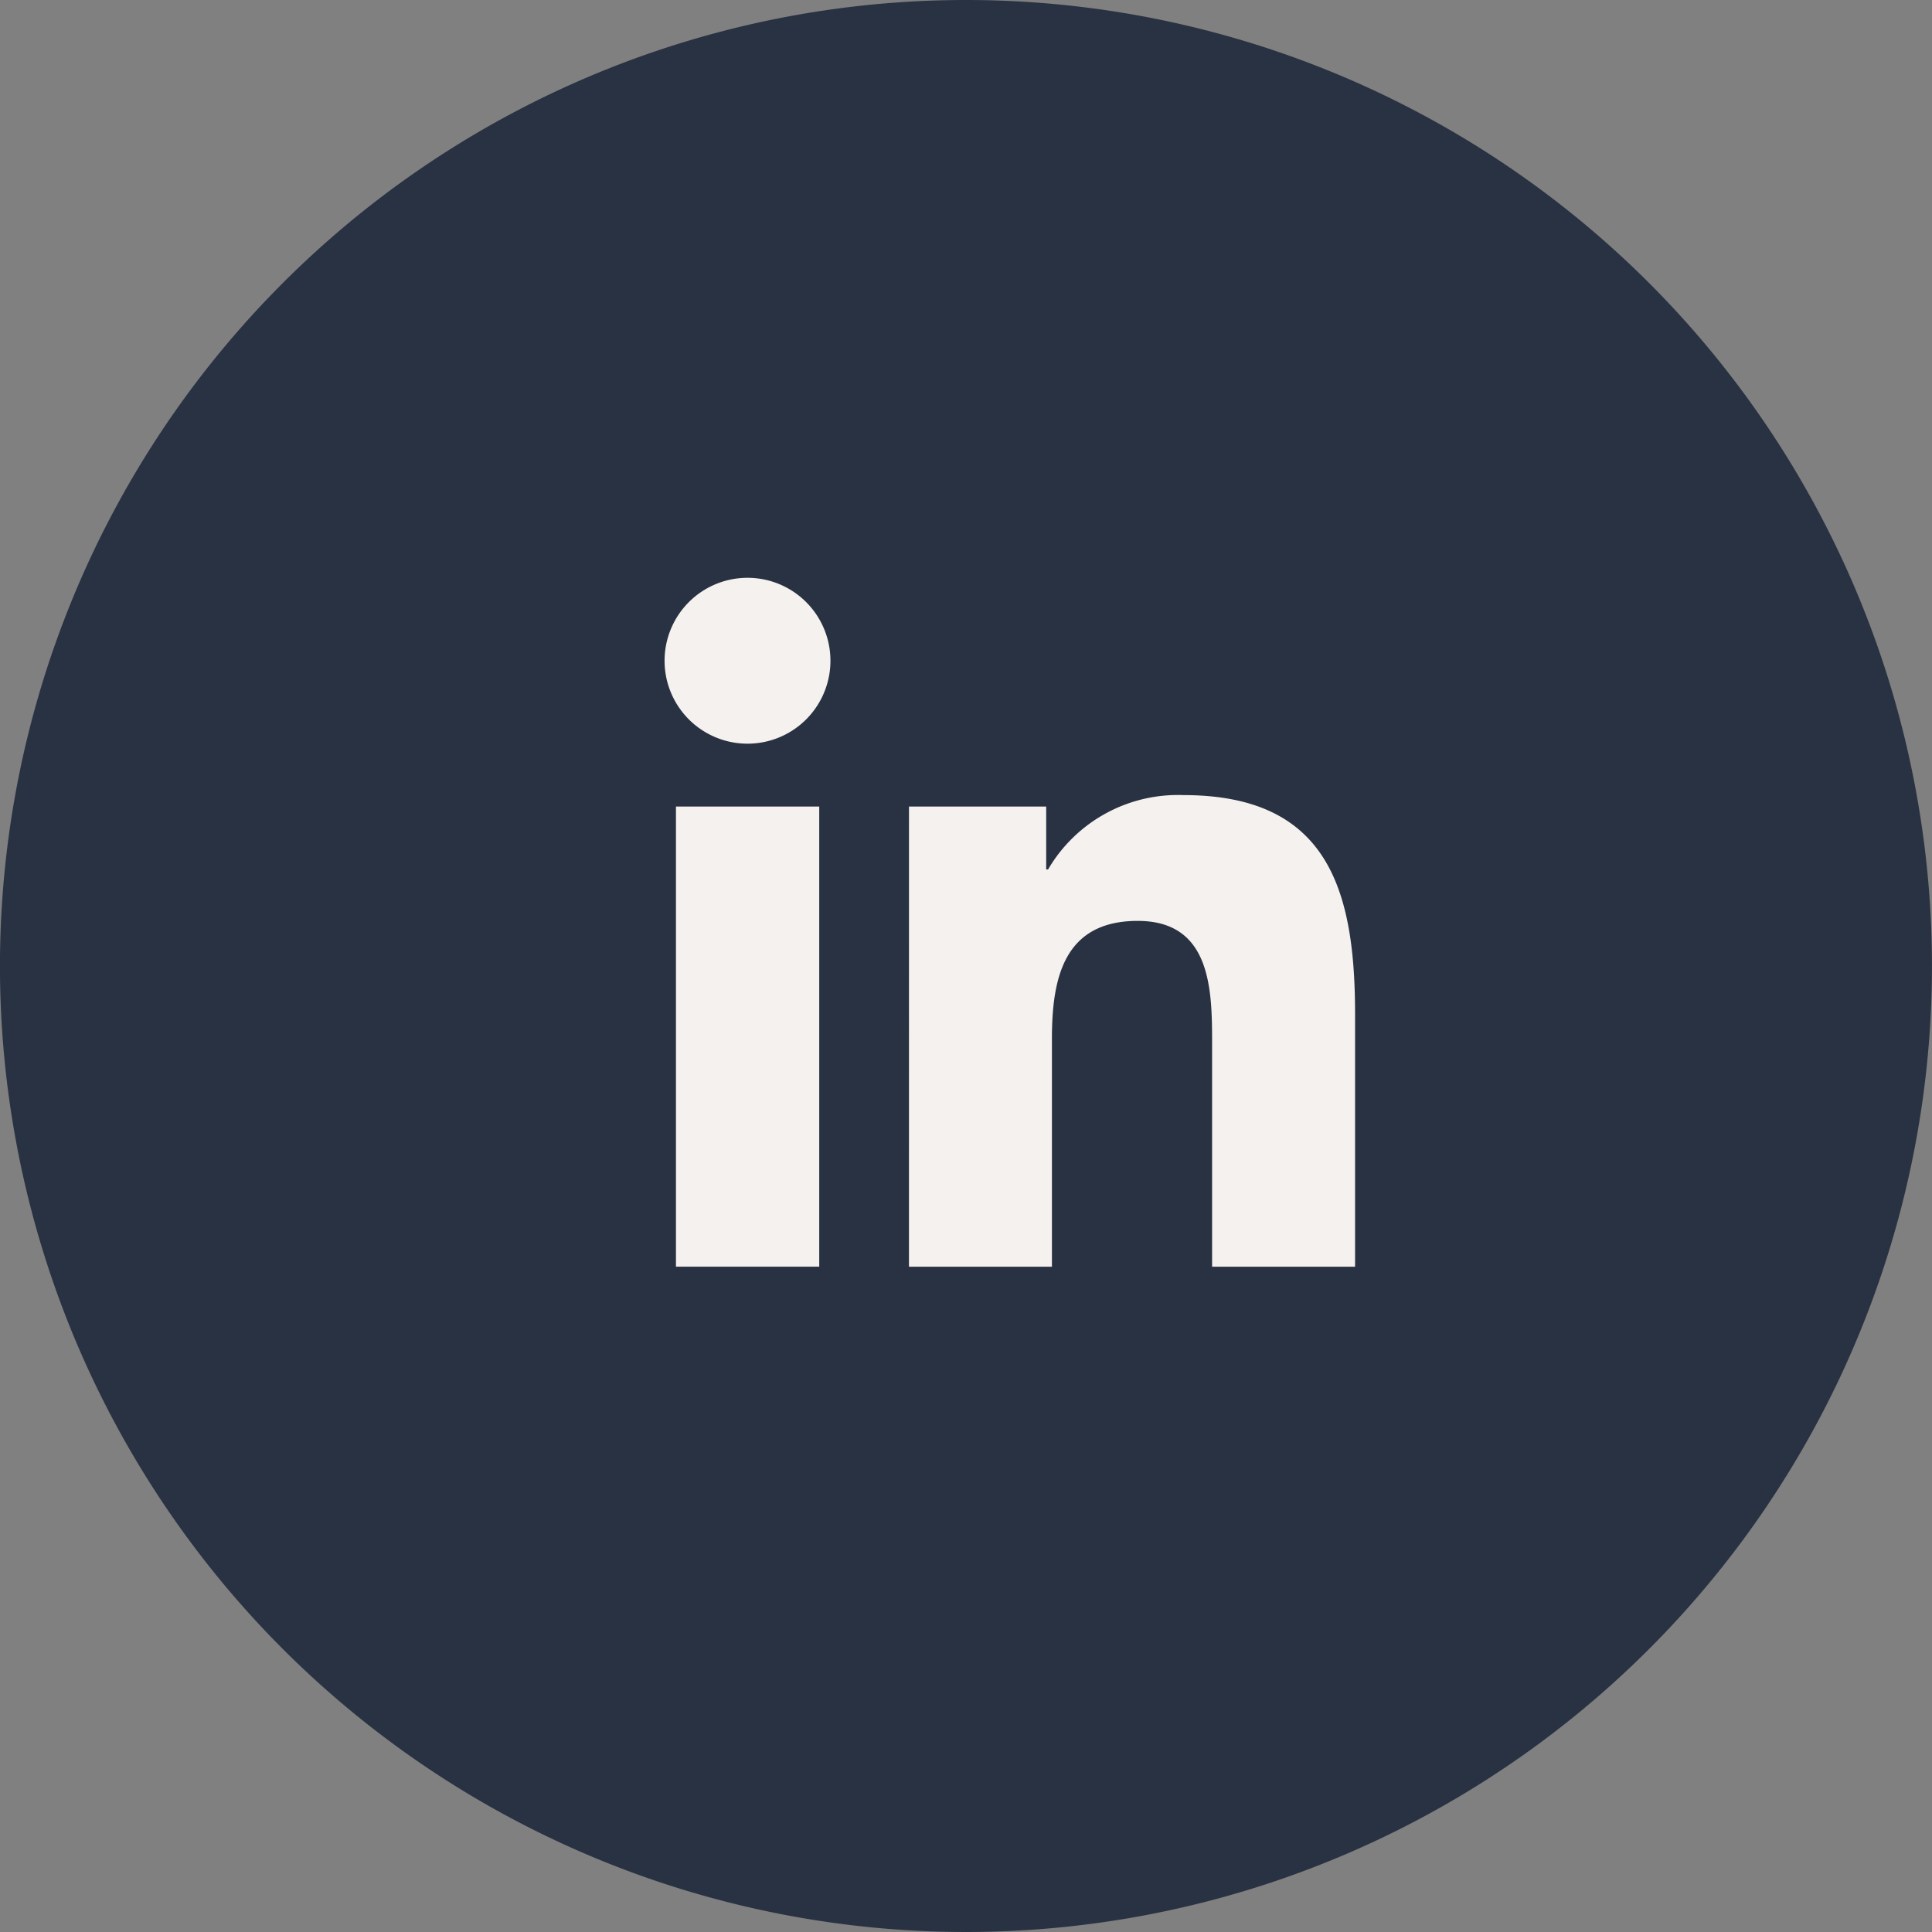
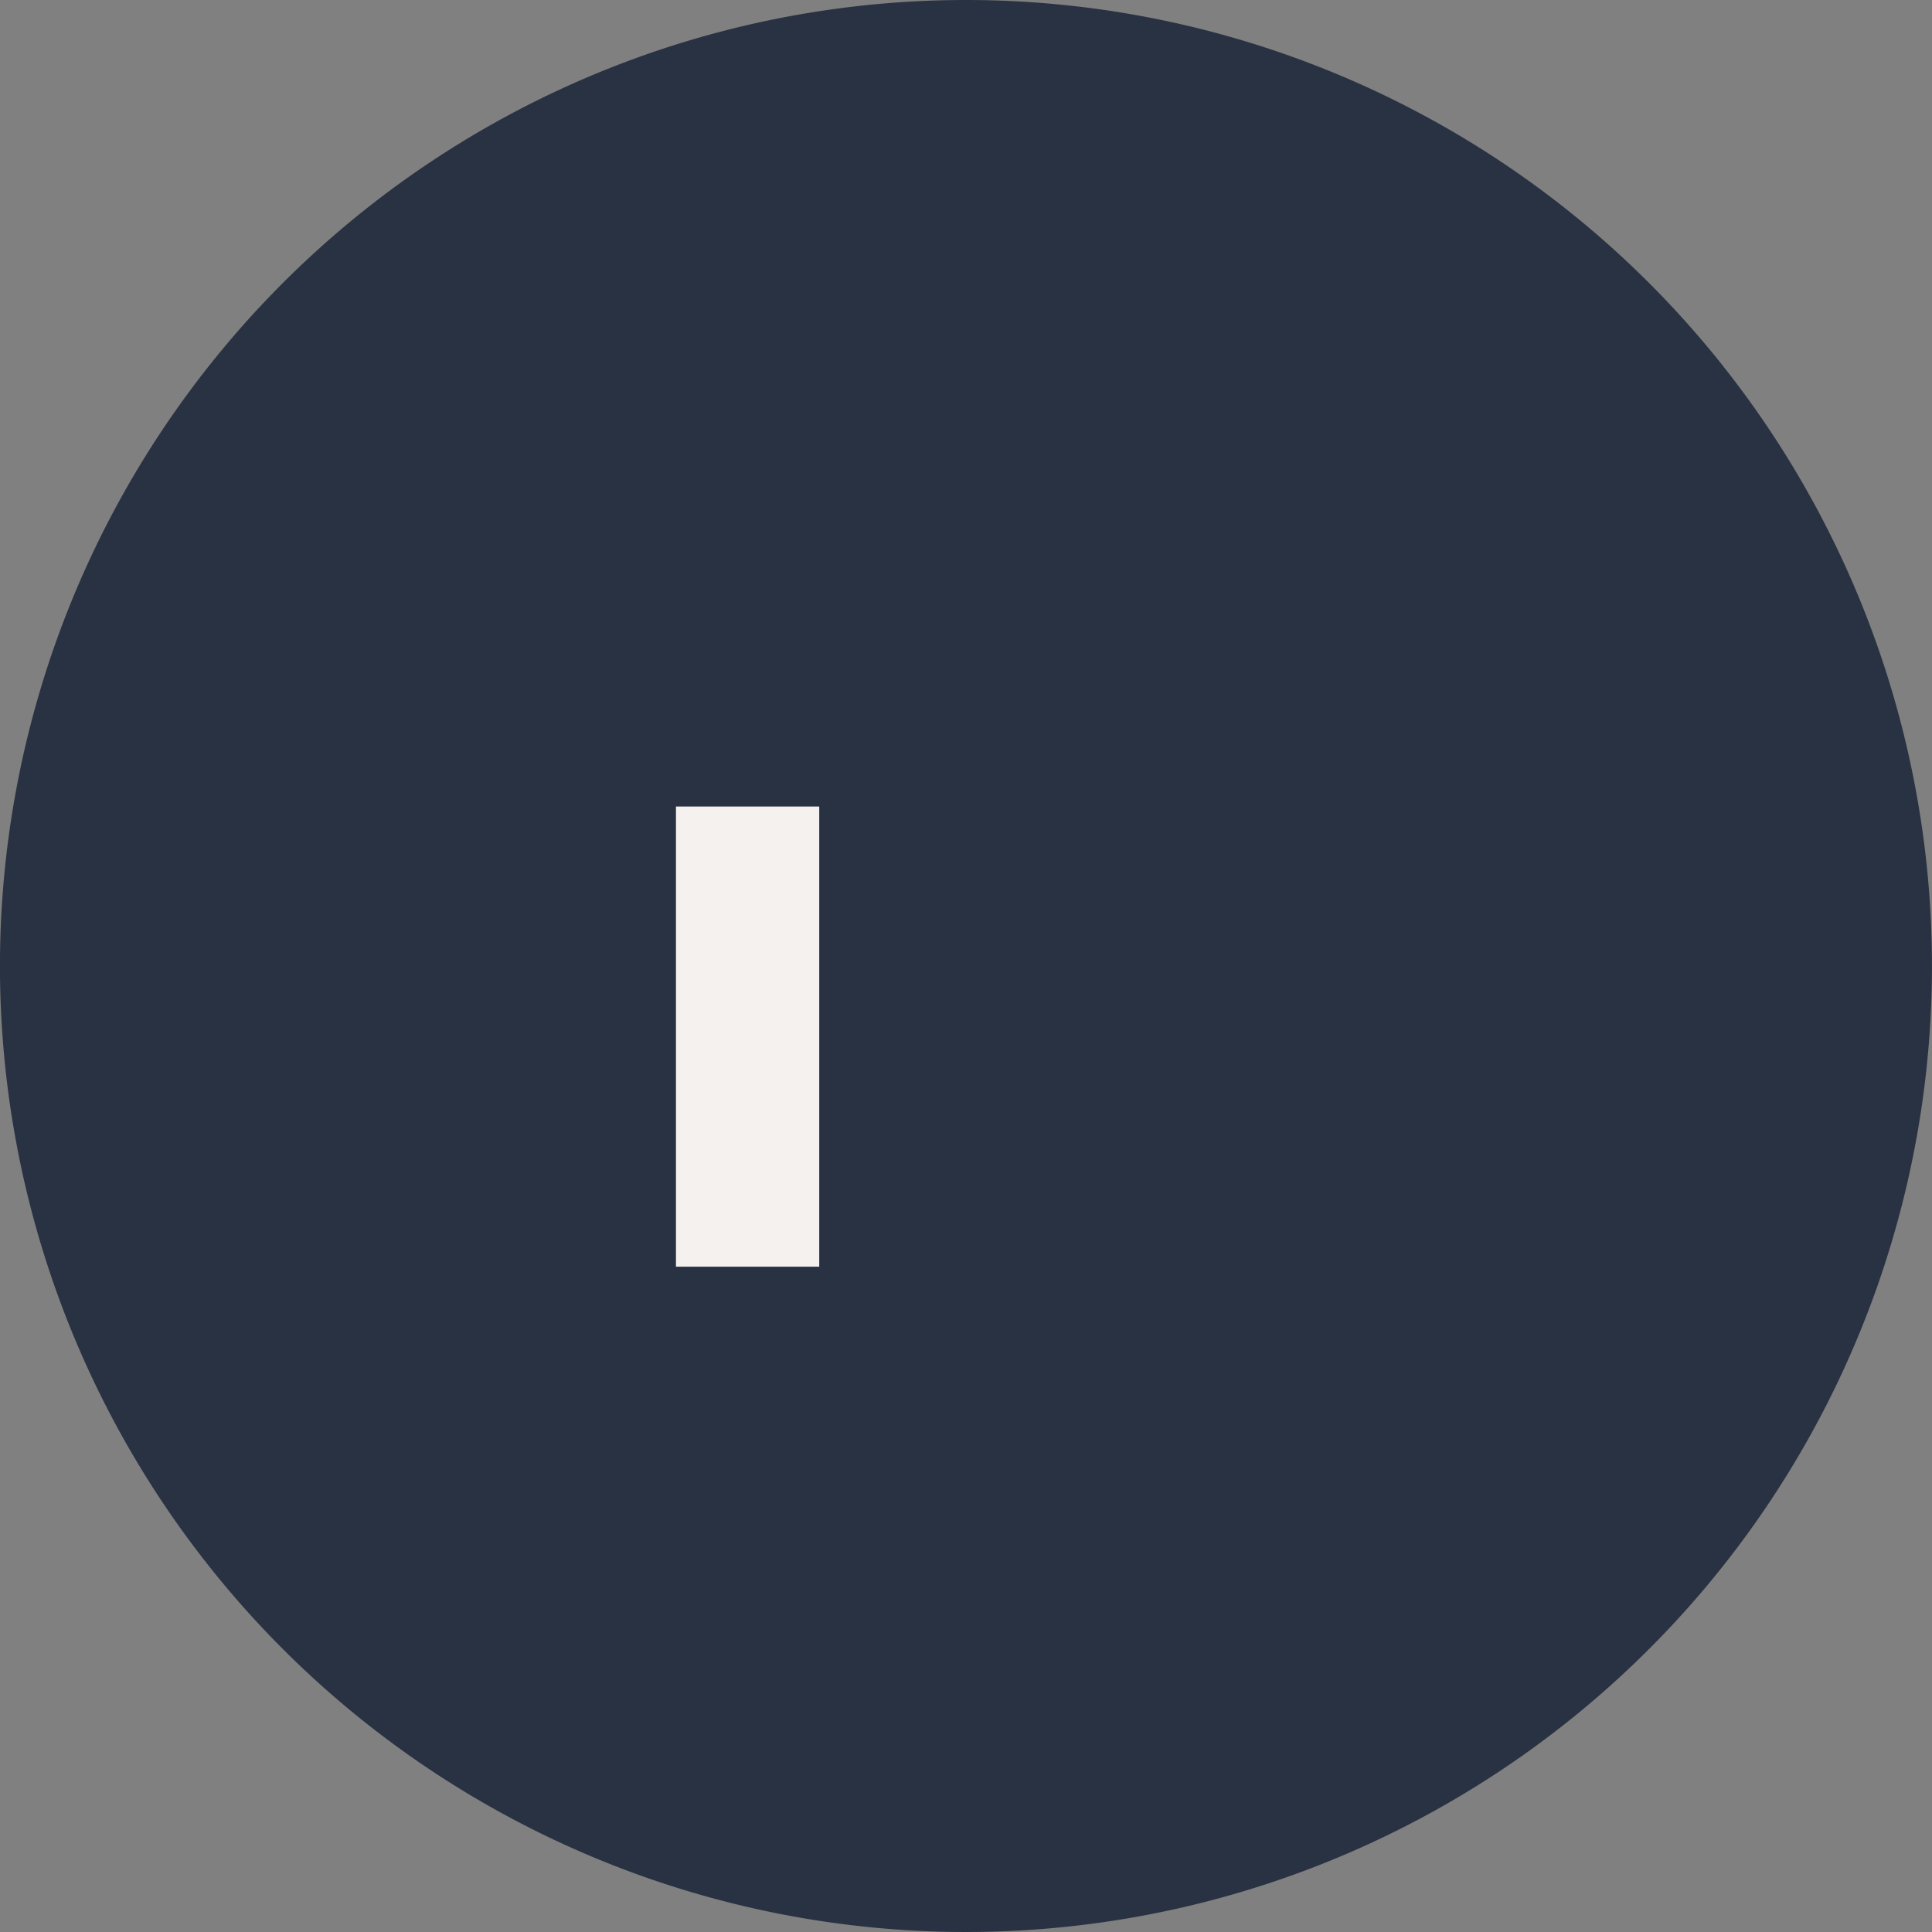
<svg xmlns="http://www.w3.org/2000/svg" width="55" height="55" viewBox="0 0 55 55">
  <rect x="0" y="0" width="55" height="55" fill="#808080" stroke="none" />
  <defs>
    <clipPath id="clip-path">
      <rect id="Rectangle_483" data-name="Rectangle 483" width="55" height="55" fill="#293242" />
    </clipPath>
  </defs>
  <g id="Ikon-Linkedin" transform="translate(-308 -6153)">
    <g id="Group_3775" data-name="Group 3775" transform="translate(308 6153)" clip-path="url(#clip-path)">
      <path id="Path_90" data-name="Path 90" d="M27.5,0A27.5,27.5,0,1,0,55,27.5,27.5,27.5,0,0,0,27.5,0" transform="translate(-0.001)" fill="#293242" />
    </g>
    <g id="Group_3774" data-name="Group 3774" transform="translate(3.622 69.613)">
-       <path id="Path_85" data-name="Path 85" d="M107.531,96.474h4.079v13.1h-4.079Zm2.04-6.511a2.361,2.361,0,1,1-2.364,2.359,2.361,2.361,0,0,1,2.364-2.359" transform="translate(216.09 6009.873)" fill="#f5f1ee" />
-       <path id="Path_86" data-name="Path 86" d="M173.946,149.619h3.906v1.792h.053a4.281,4.281,0,0,1,3.856-2.117c4.123,0,4.884,2.712,4.884,6.24v7.186h-4.07v-6.37c0-1.521-.03-3.475-2.117-3.475-2.12,0-2.443,1.655-2.443,3.364v6.481h-4.07Z" transform="translate(156.309 5956.728)" fill="#f5f1ee" />
+       <path id="Path_85" data-name="Path 85" d="M107.531,96.474h4.079v13.1h-4.079Zm2.04-6.511" transform="translate(216.09 6009.873)" fill="#f5f1ee" />
    </g>
  </g>
</svg>